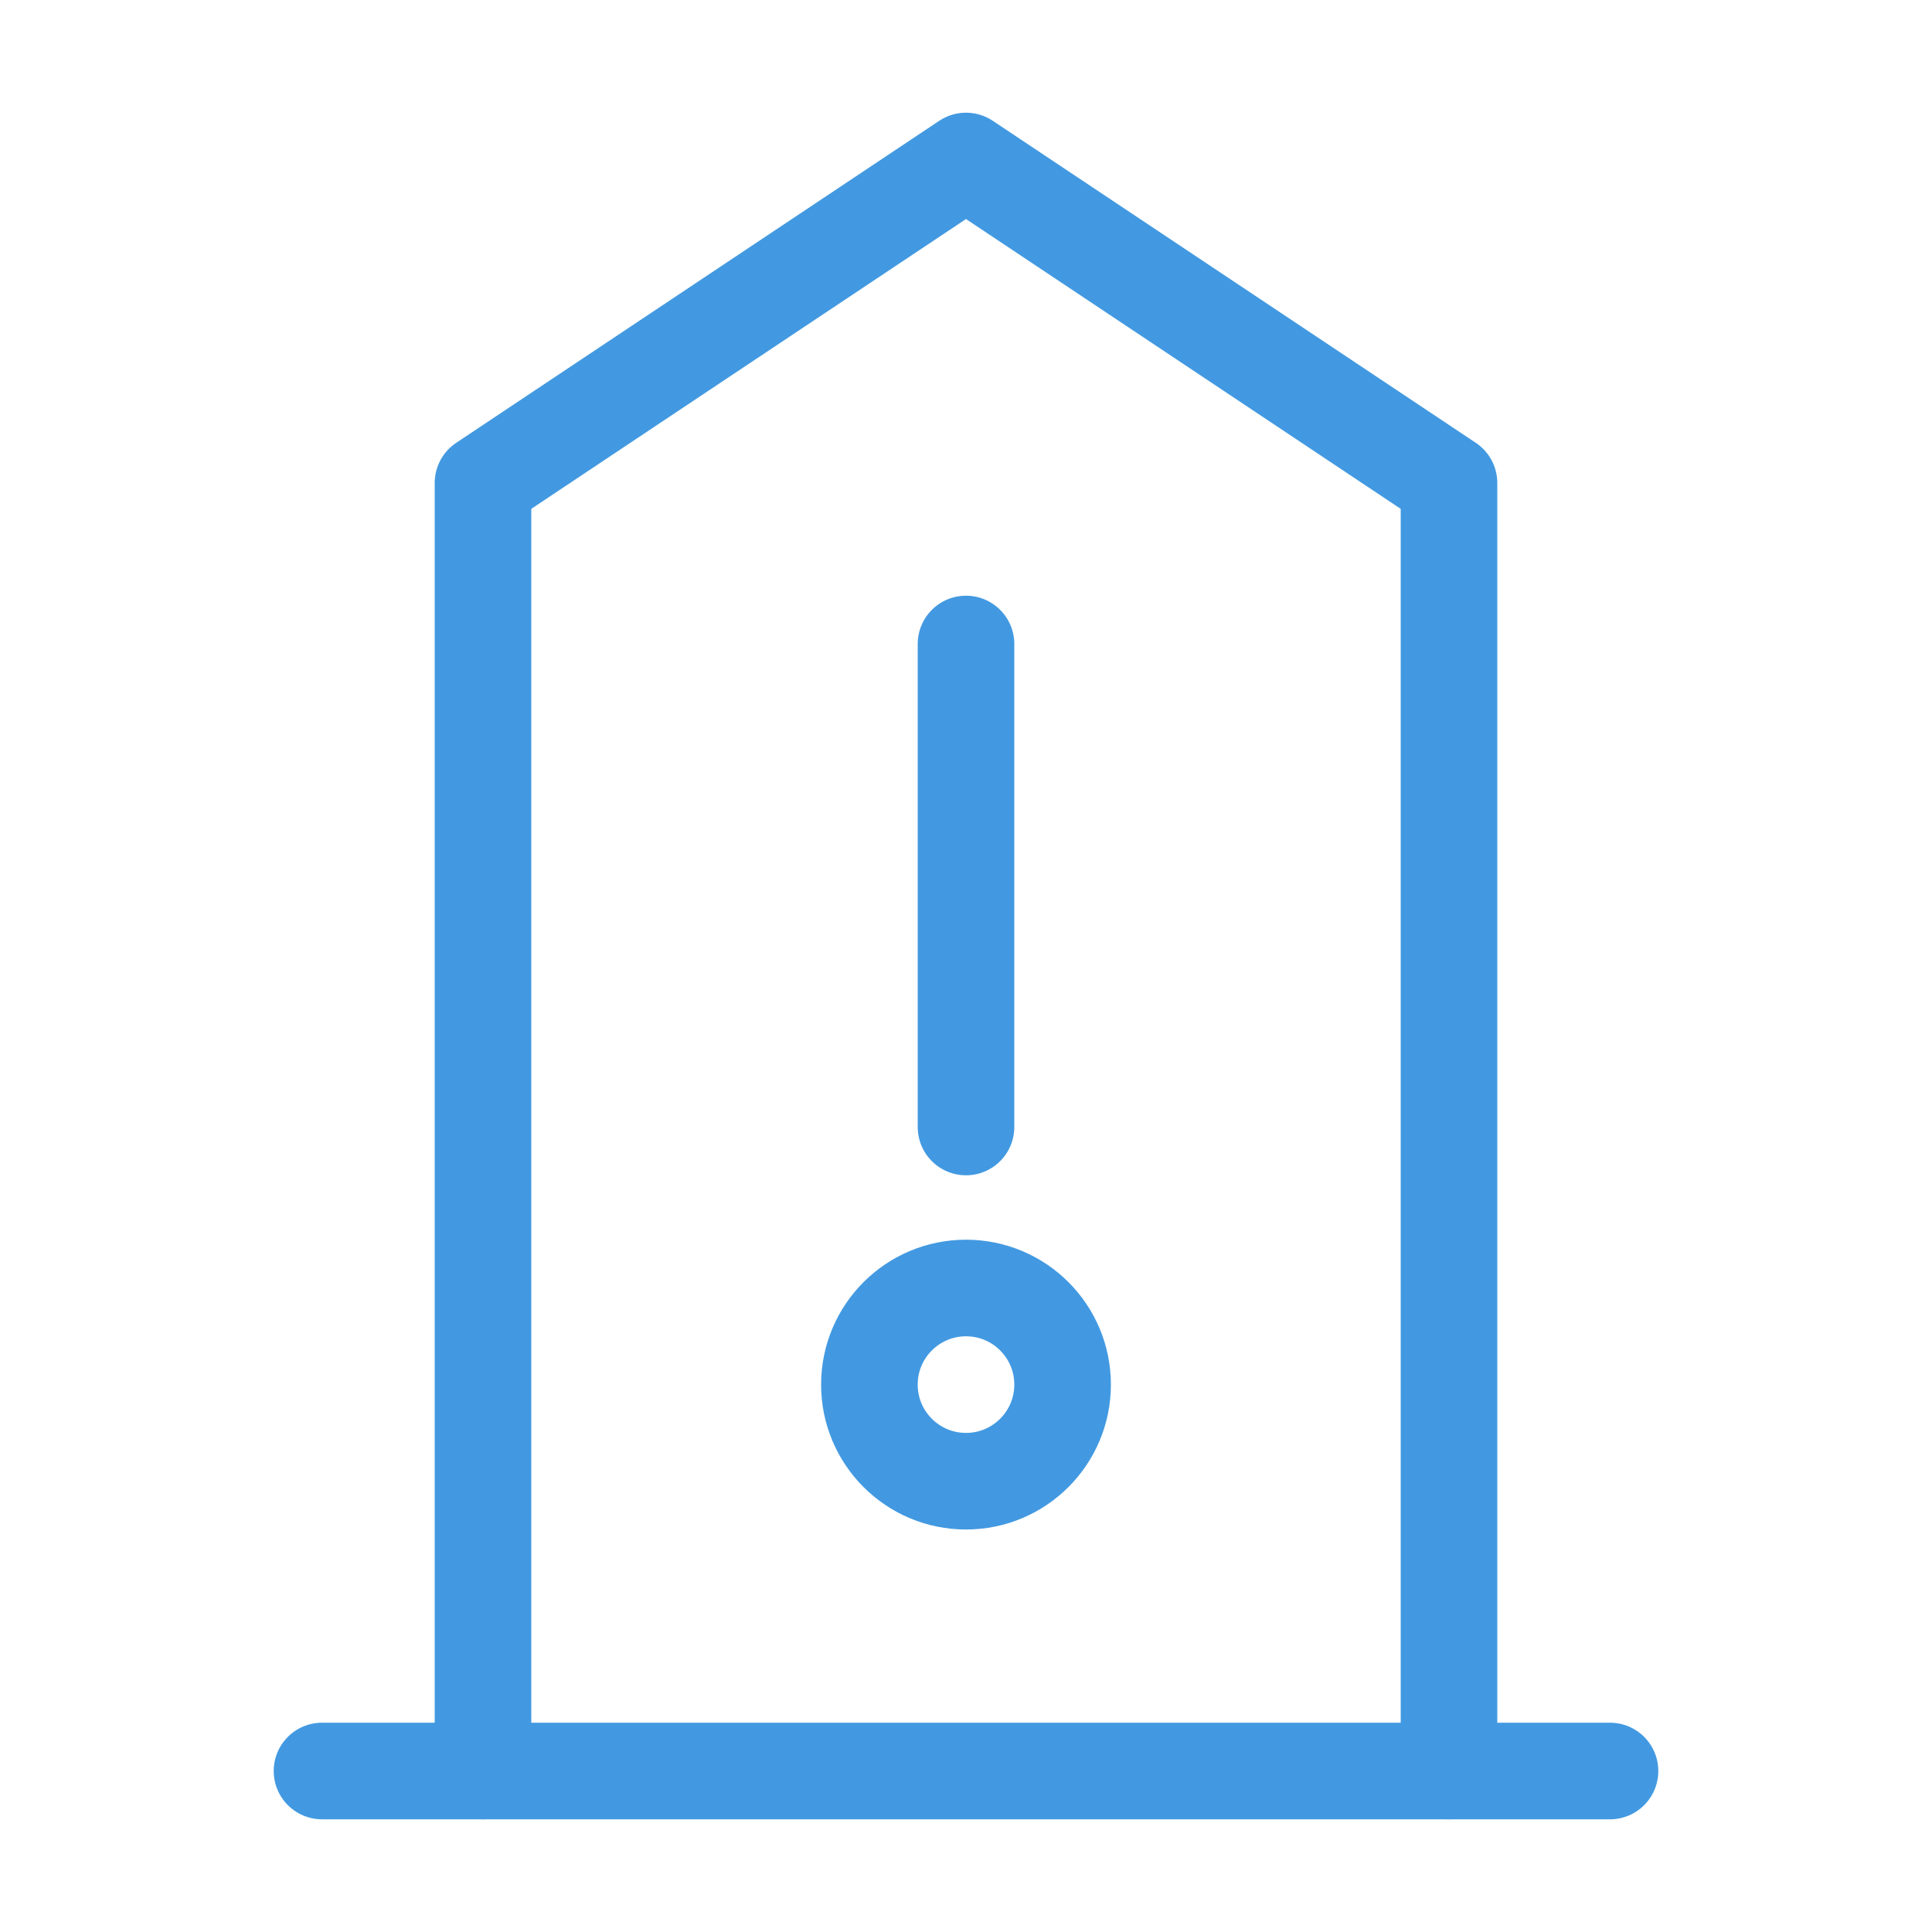
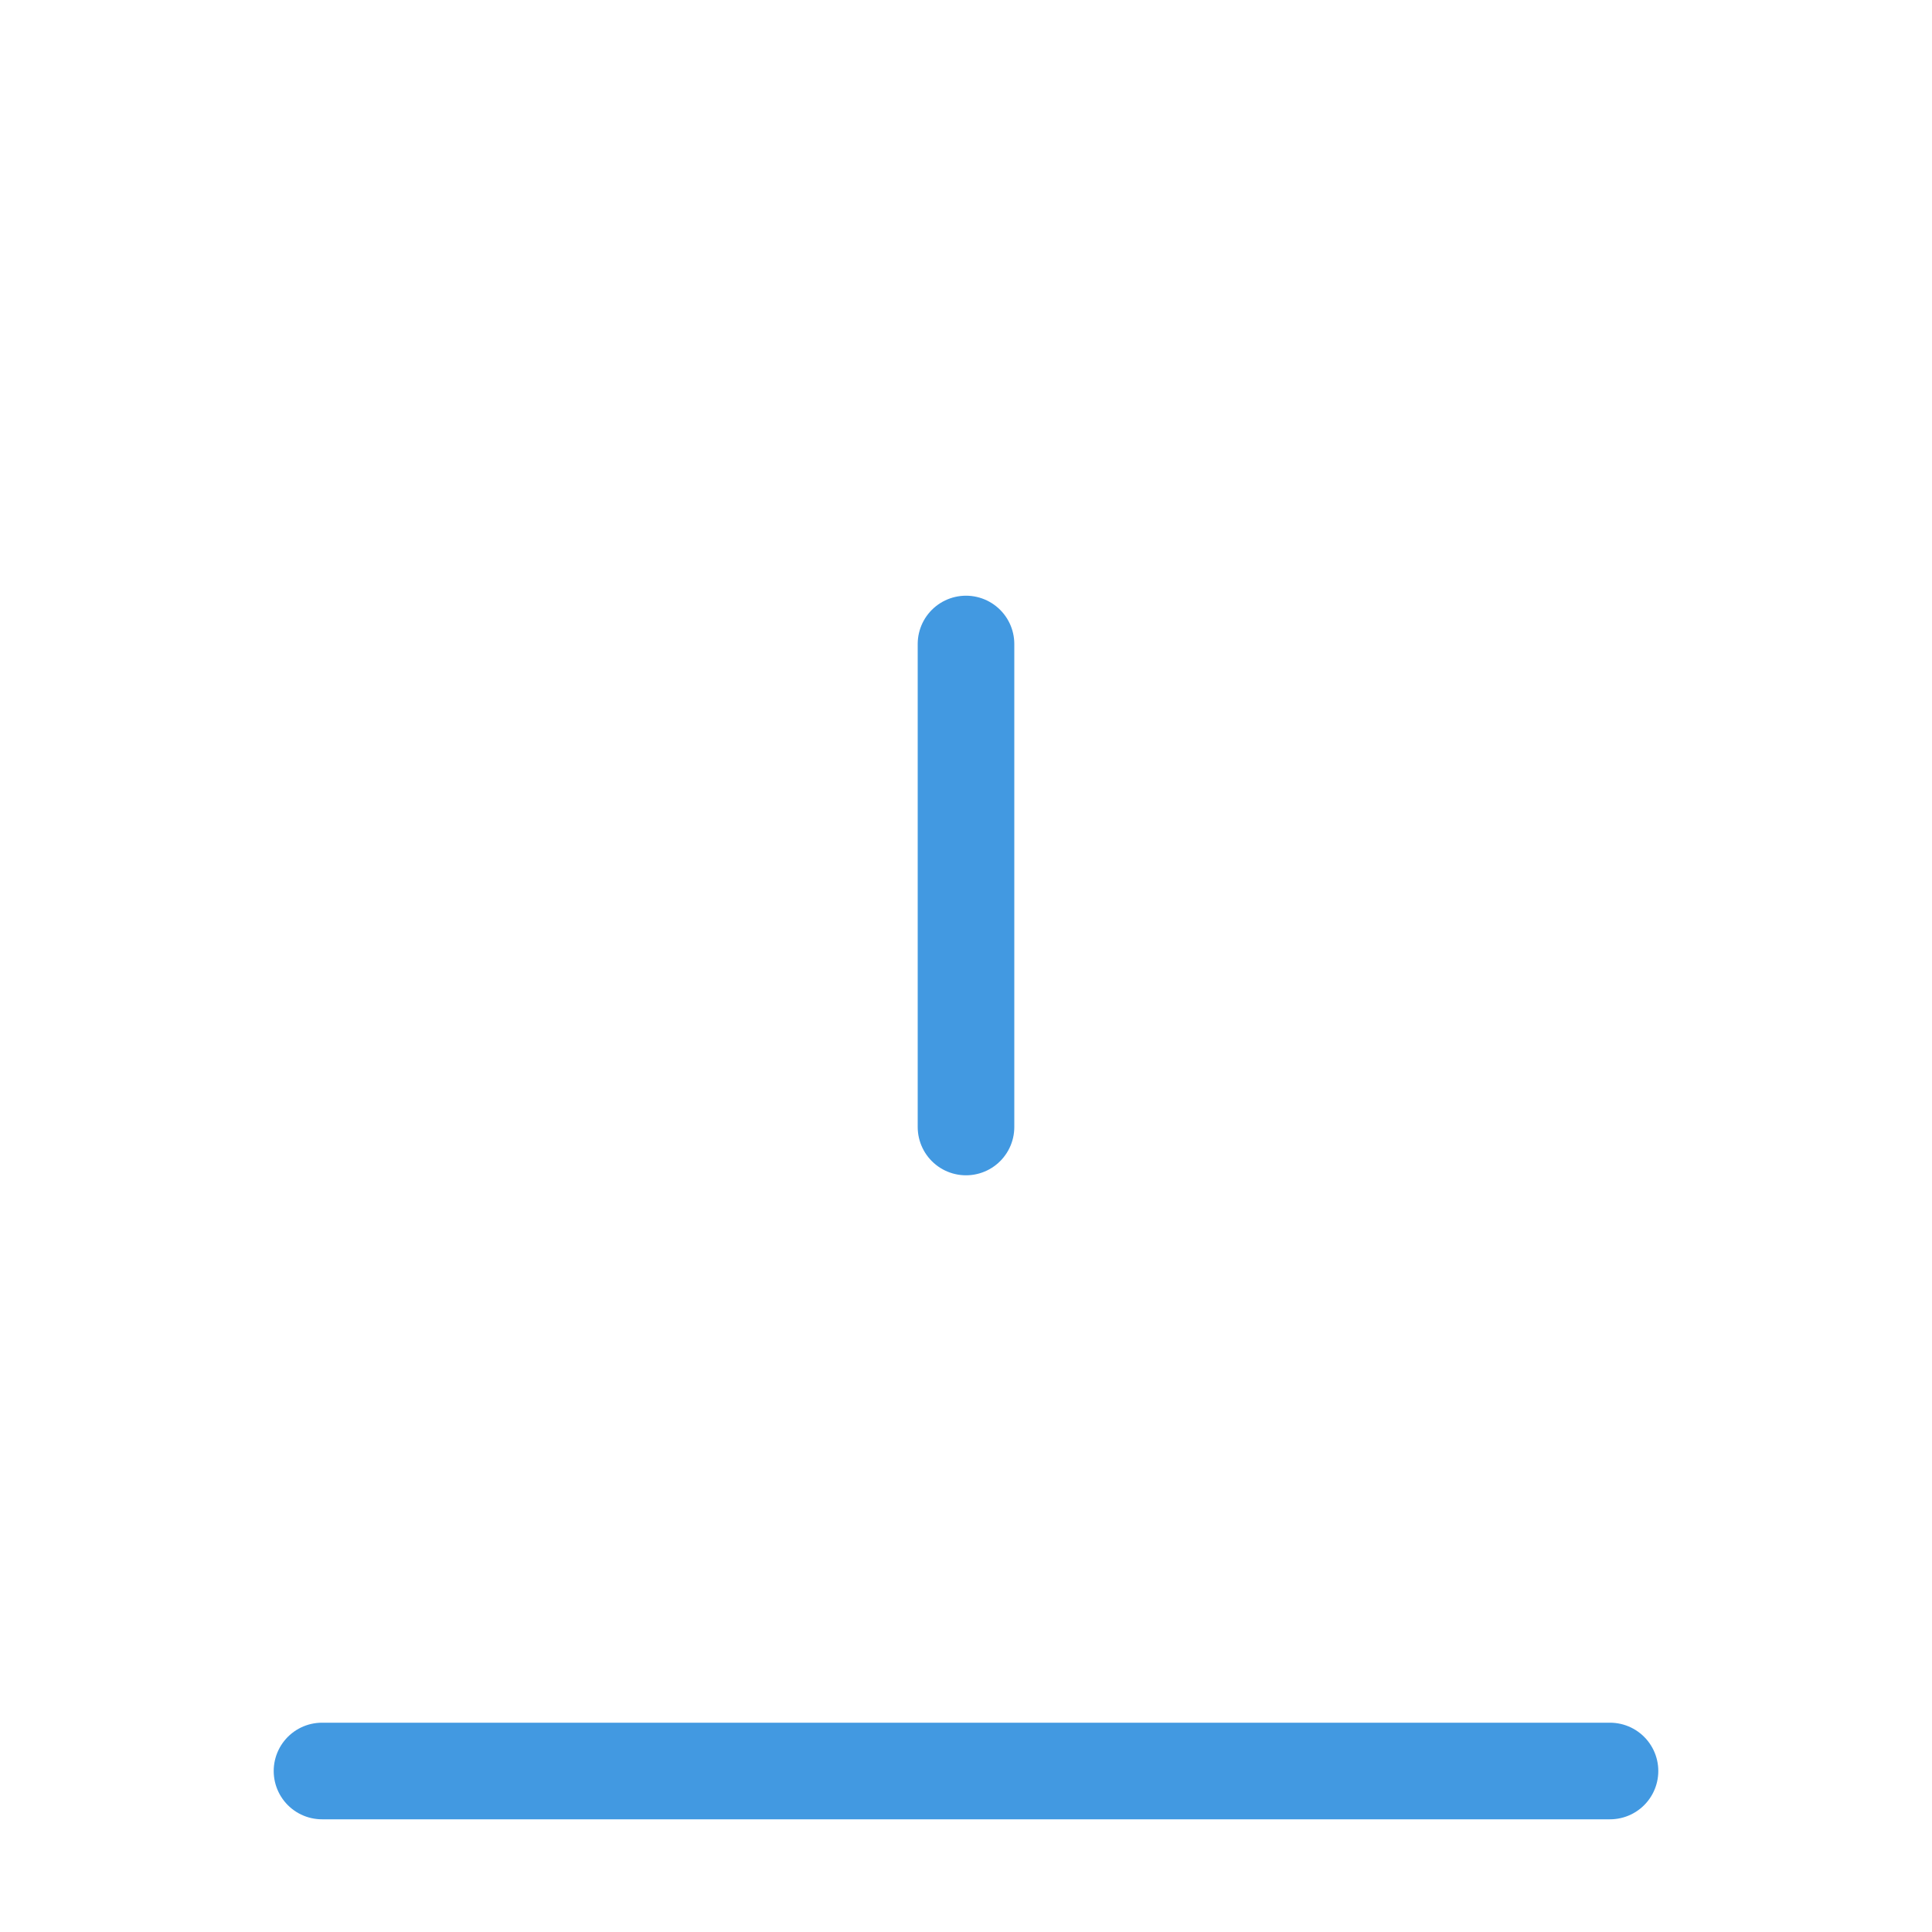
<svg xmlns="http://www.w3.org/2000/svg" width="60" height="60" viewBox="0 0 60 60" fill="none">
  <path d="M10 55H50" stroke="#4299E1" stroke-width="3" stroke-linecap="round" stroke-linejoin="round" />
-   <path d="M15 55V15L30 5L45 15V55" stroke="#4299E1" stroke-width="3" stroke-linecap="round" stroke-linejoin="round" />
  <path d="M30 20V35" stroke="#4299E1" stroke-width="3" stroke-linecap="round" stroke-linejoin="round" />
-   <circle cx="30" cy="43" r="3" stroke="#4299E1" stroke-width="3" stroke-linecap="round" stroke-linejoin="round" />
</svg>